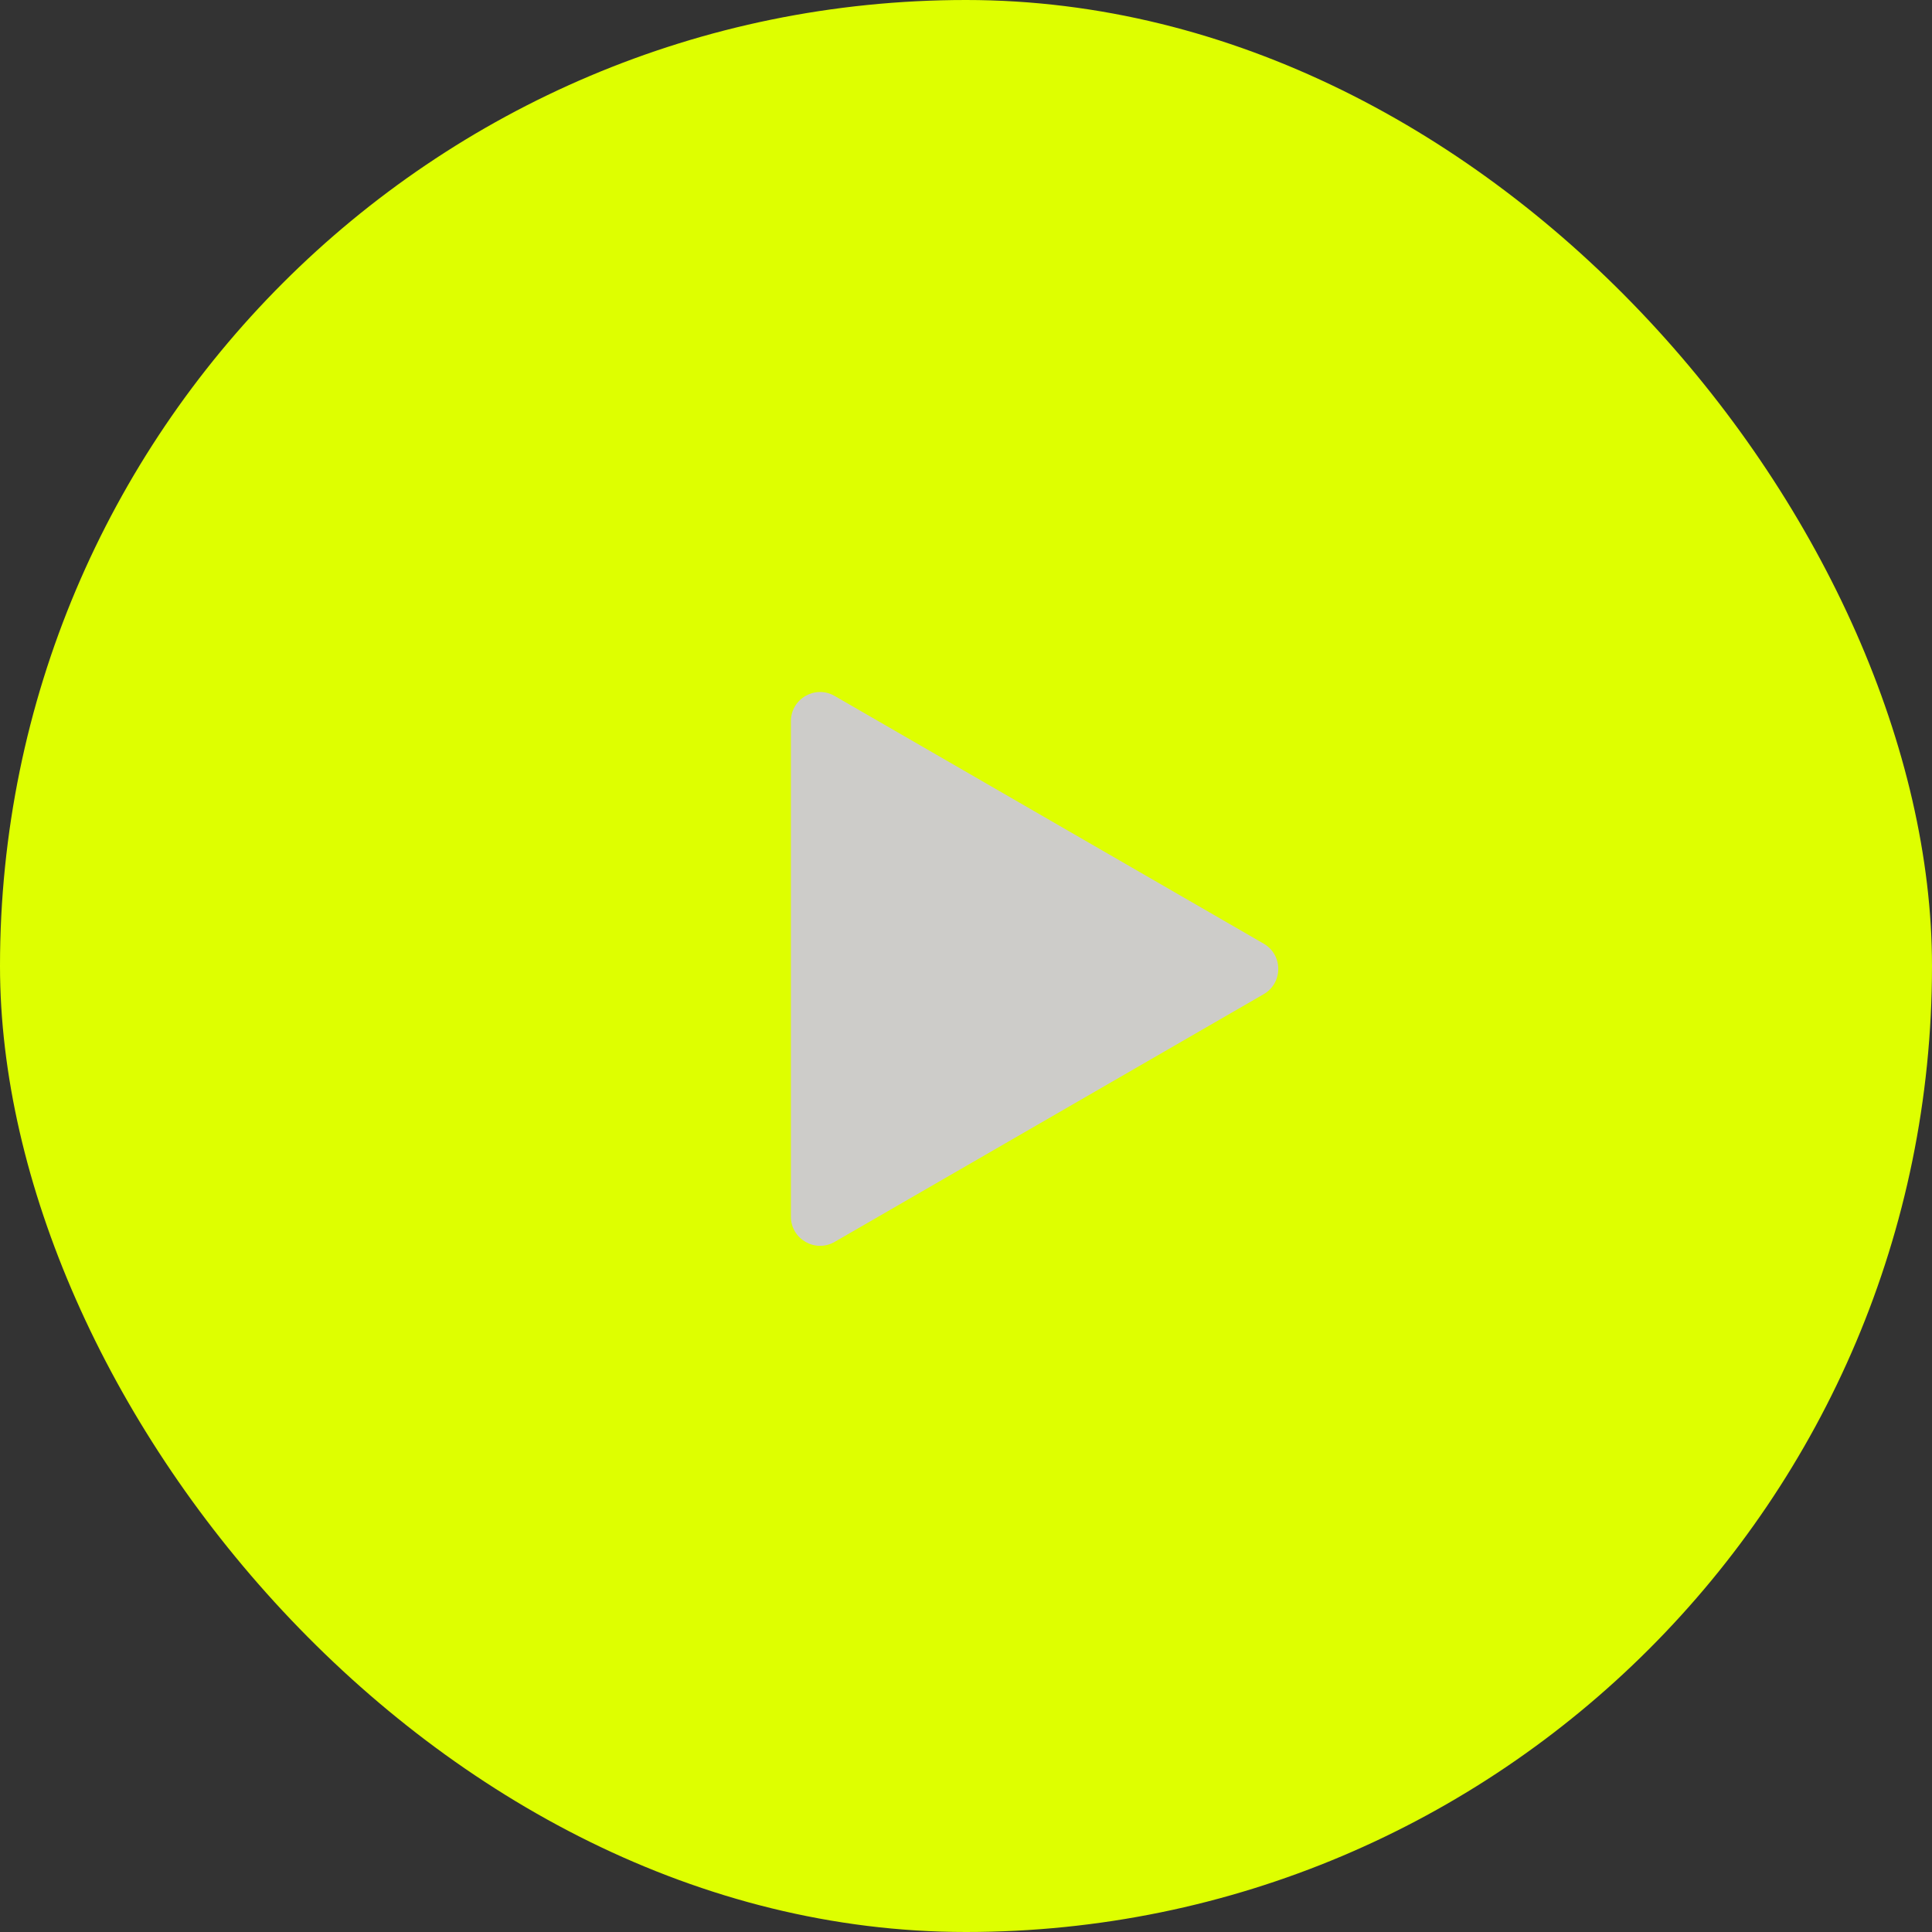
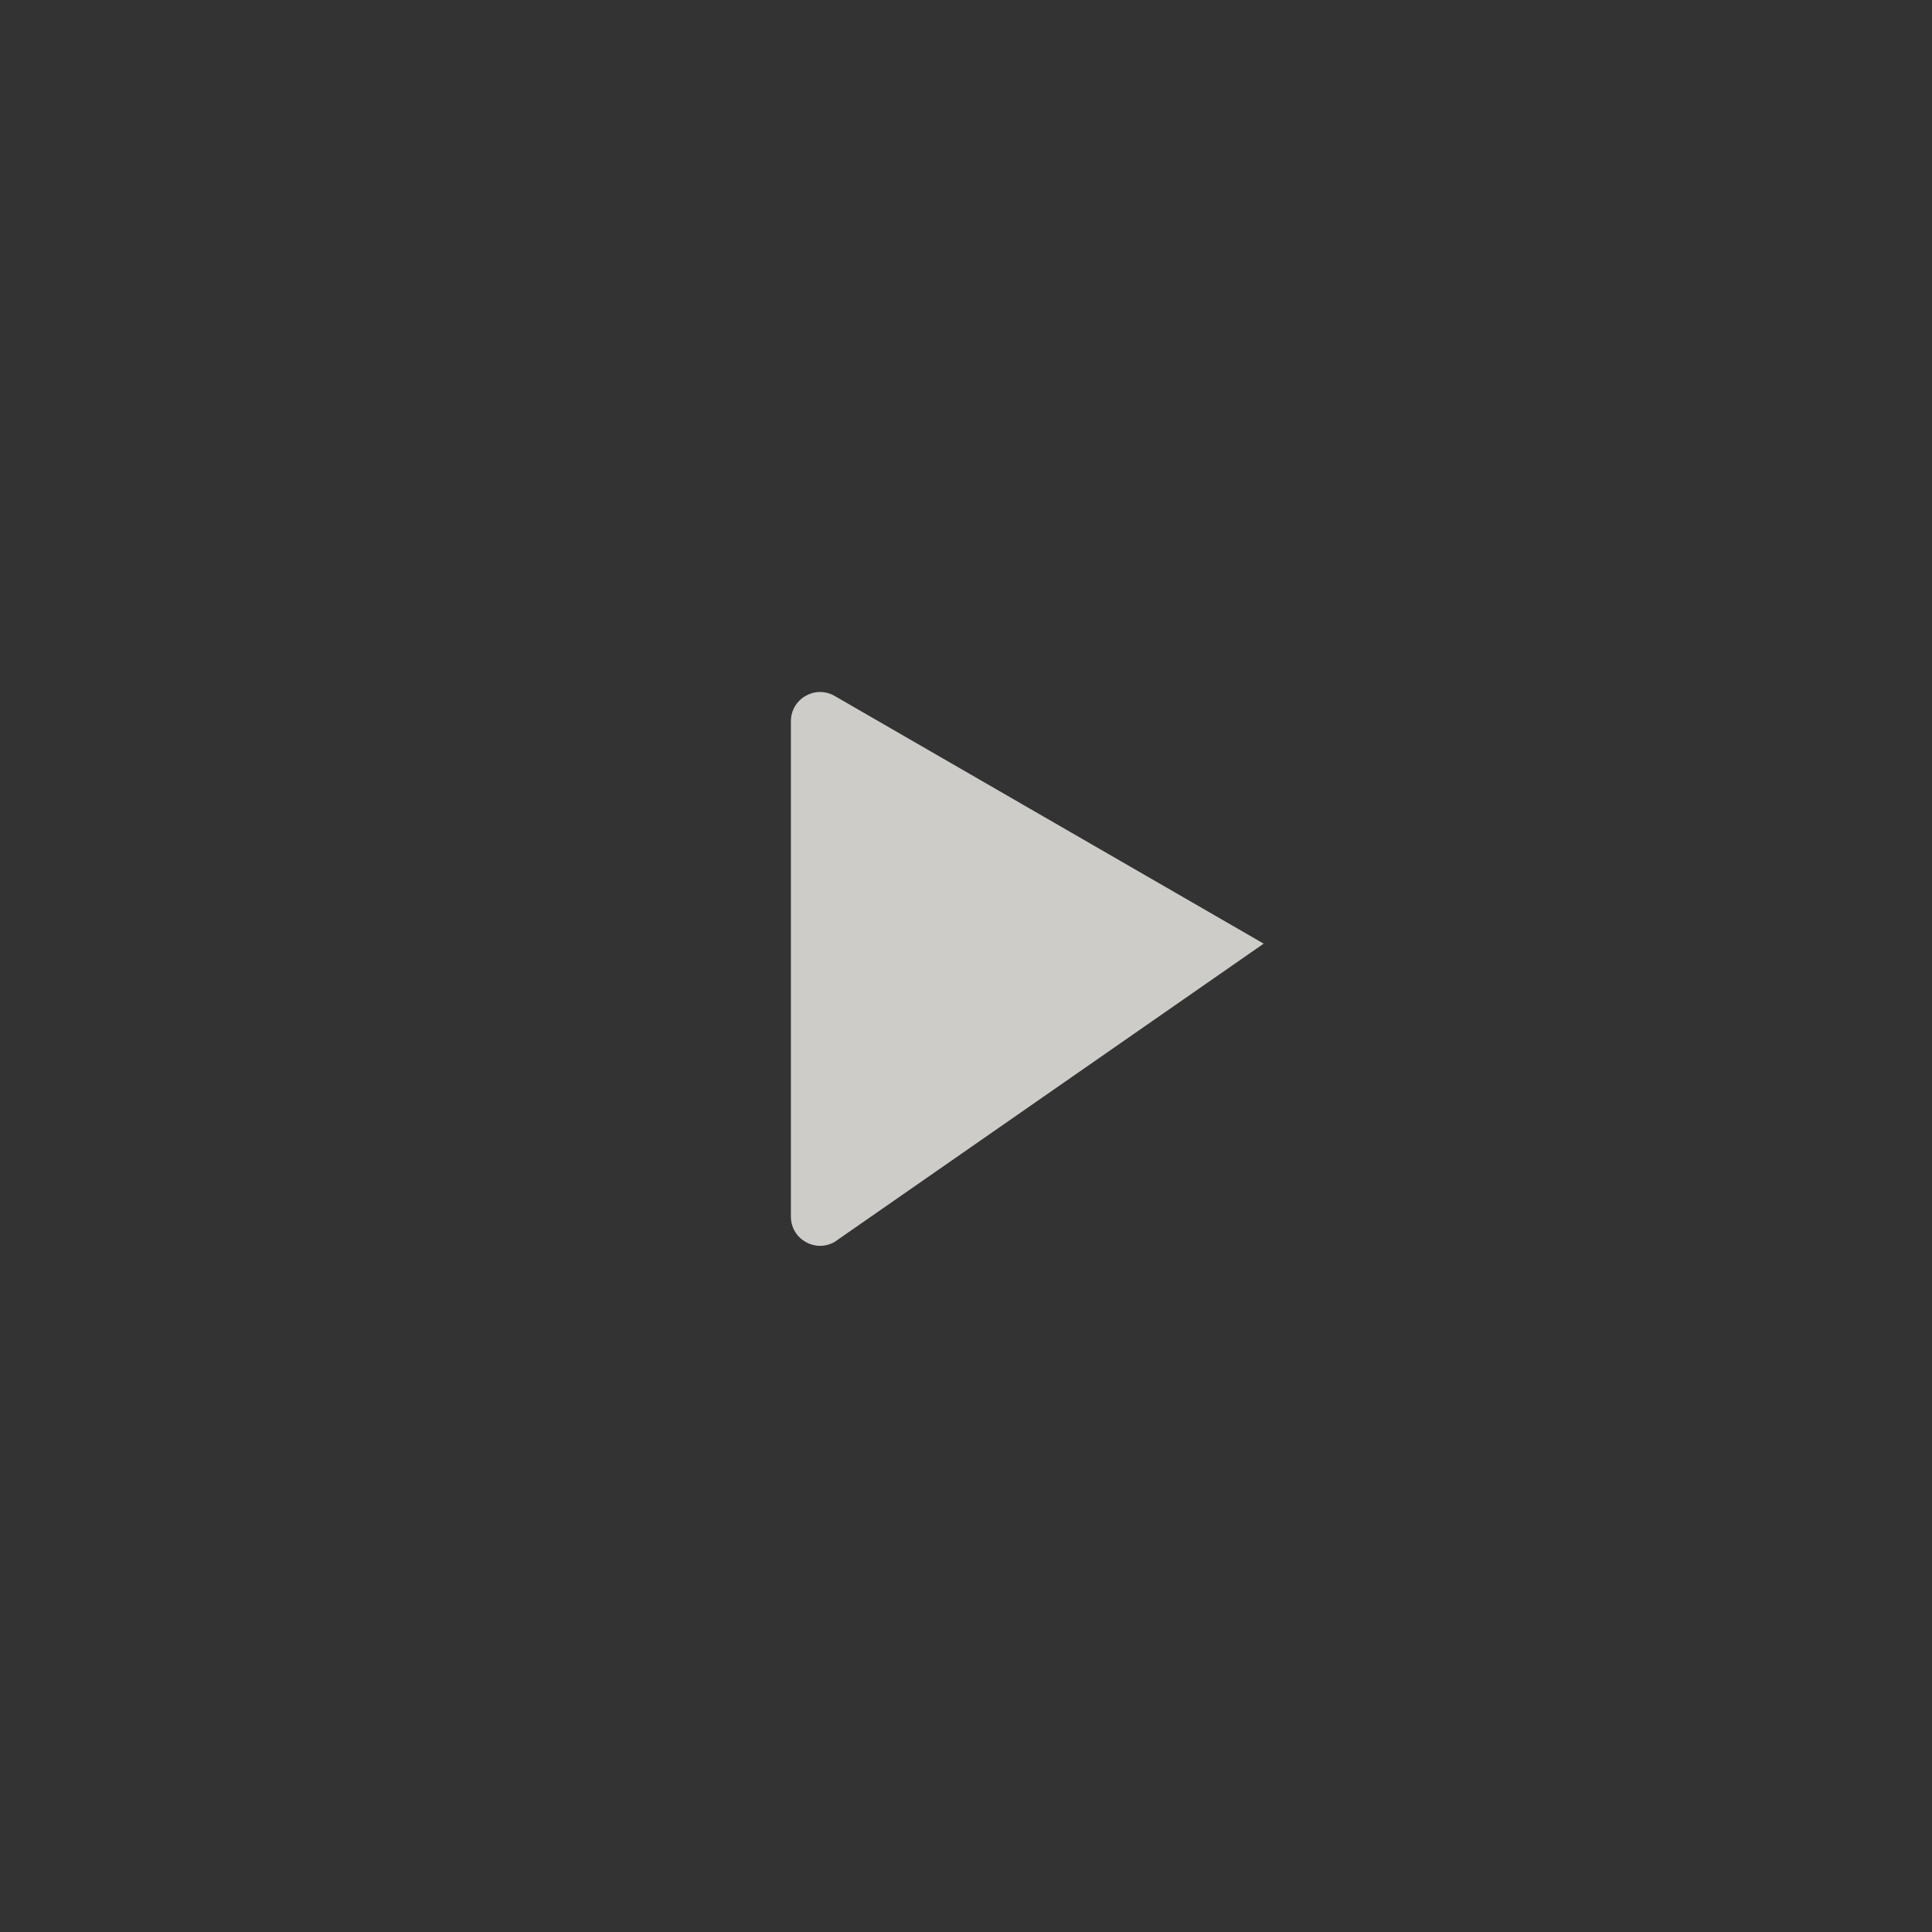
<svg xmlns="http://www.w3.org/2000/svg" width="331" height="331" viewBox="0 0 331 331" fill="none">
  <rect x="0" y="0" width="331" height="331" fill="#333333" stroke="none" />
-   <rect width="331" height="331" rx="165.5" fill="#DEFF00" />
-   <path d="M216.5 161.67C219.833 163.594 219.833 168.406 216.5 170.33L143 212.765C139.667 214.69 135.5 212.284 135.5 208.435L135.5 123.565C135.5 119.716 139.667 117.31 143 119.235L216.5 161.67Z" fill="#CDCCC9" />
+   <path d="M216.5 161.67L143 212.765C139.667 214.69 135.5 212.284 135.5 208.435L135.5 123.565C135.5 119.716 139.667 117.31 143 119.235L216.5 161.67Z" fill="#CDCCC9" />
</svg>